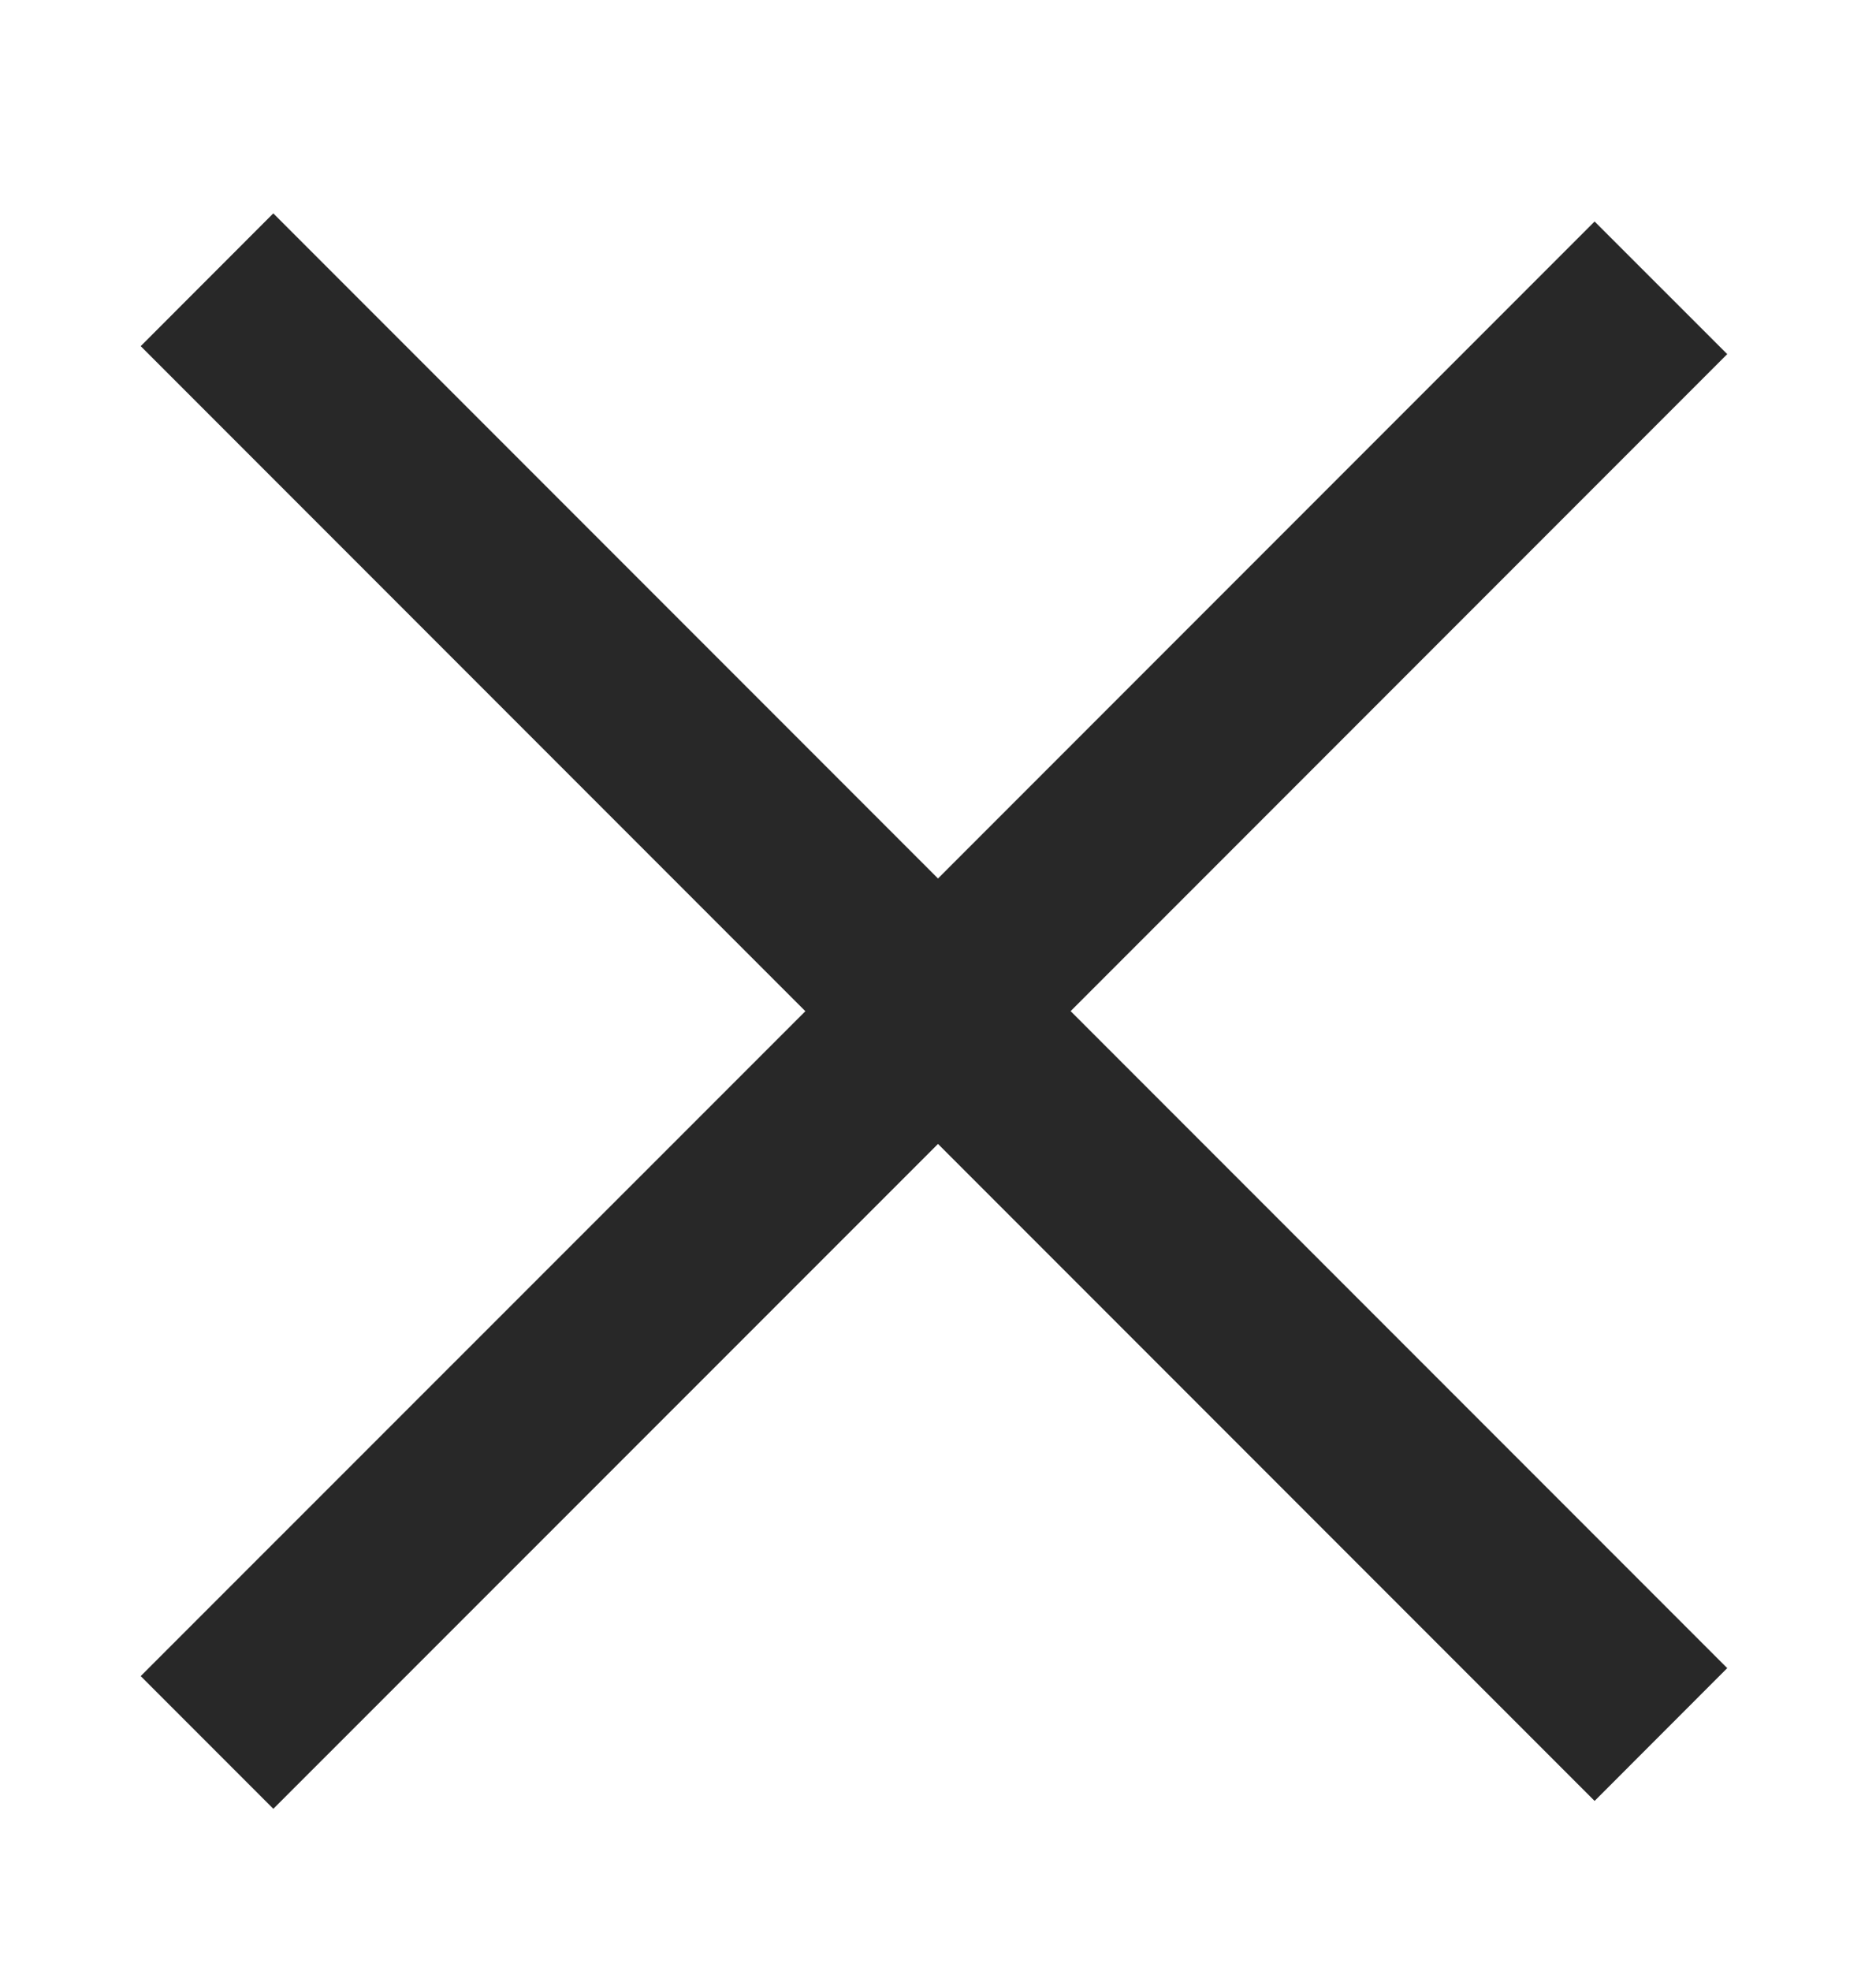
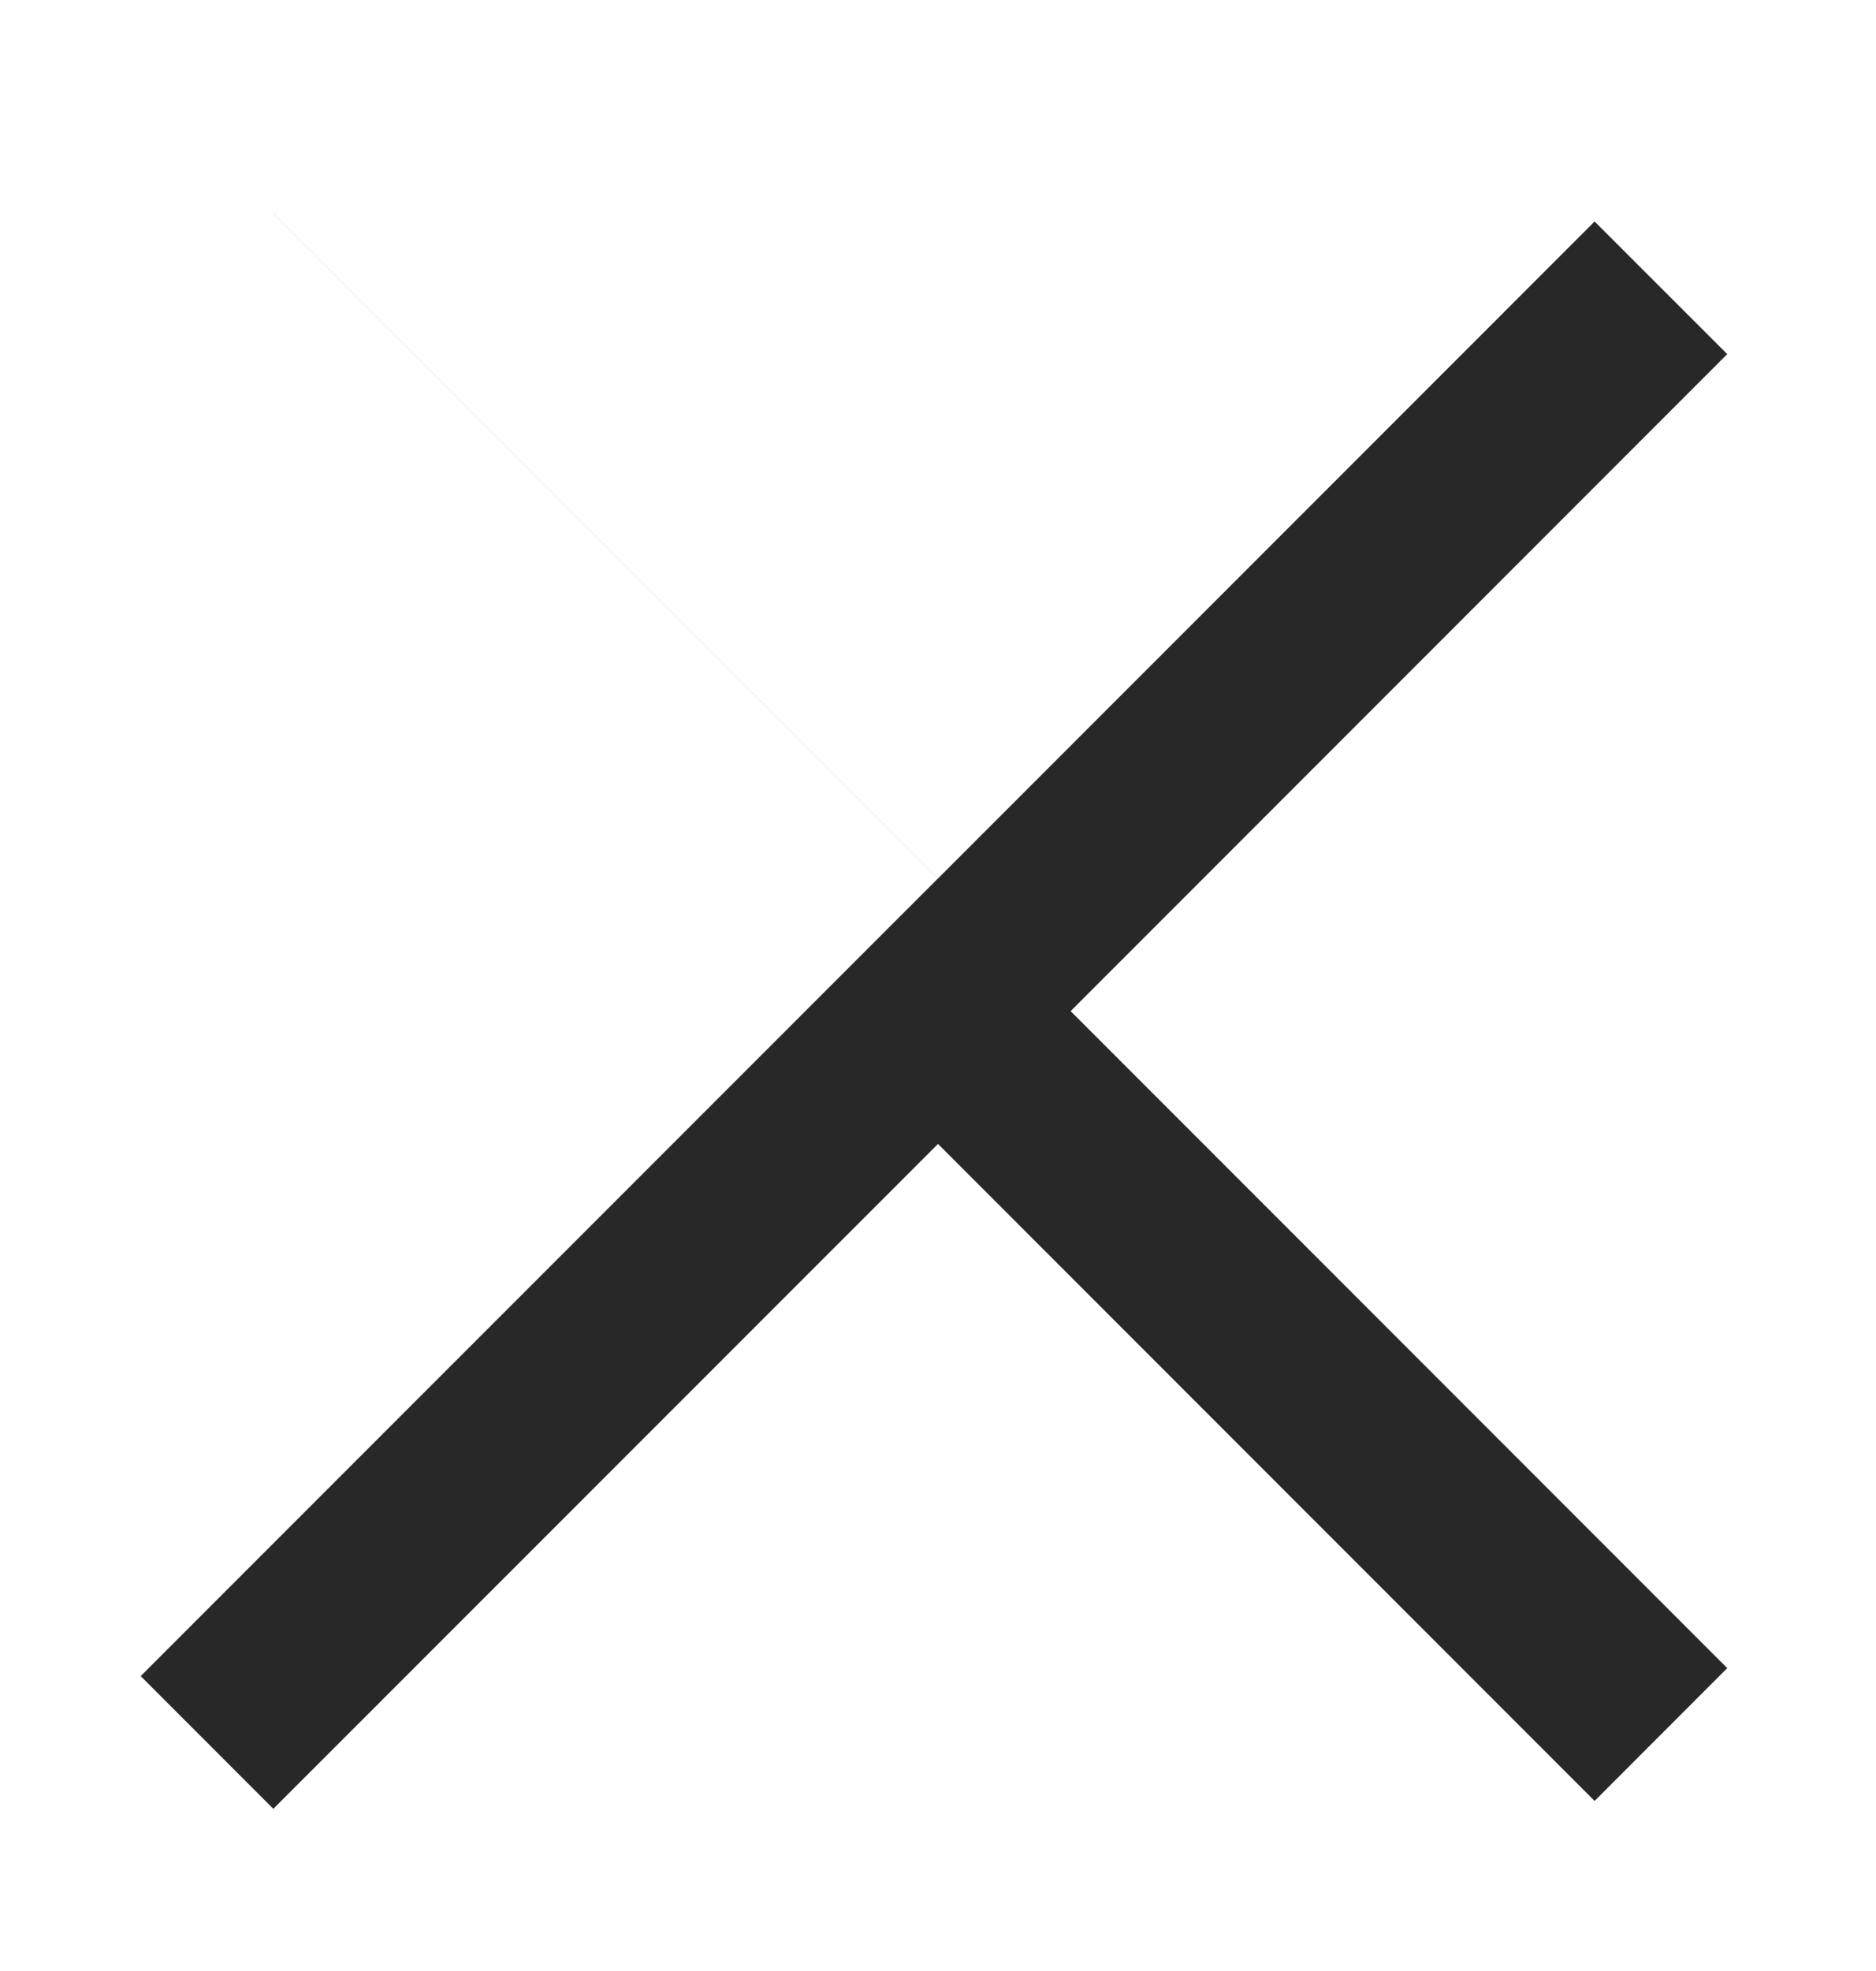
<svg xmlns="http://www.w3.org/2000/svg" width="20" height="21" fill="none">
-   <path d="M2.914 2.273L1.5 3.688l7.086 7.086L1.5 17.858l1.414 1.414L10 12.188l7 7 1.414-1.415-7-7 7-7L17 2.36l-7 7-7.086-7.086z" fill="#282828" />
+   <path d="M2.914 2.273l7.086 7.086L1.5 17.858l1.414 1.414L10 12.188l7 7 1.414-1.415-7-7 7-7L17 2.36l-7 7-7.086-7.086z" fill="#282828" />
</svg>